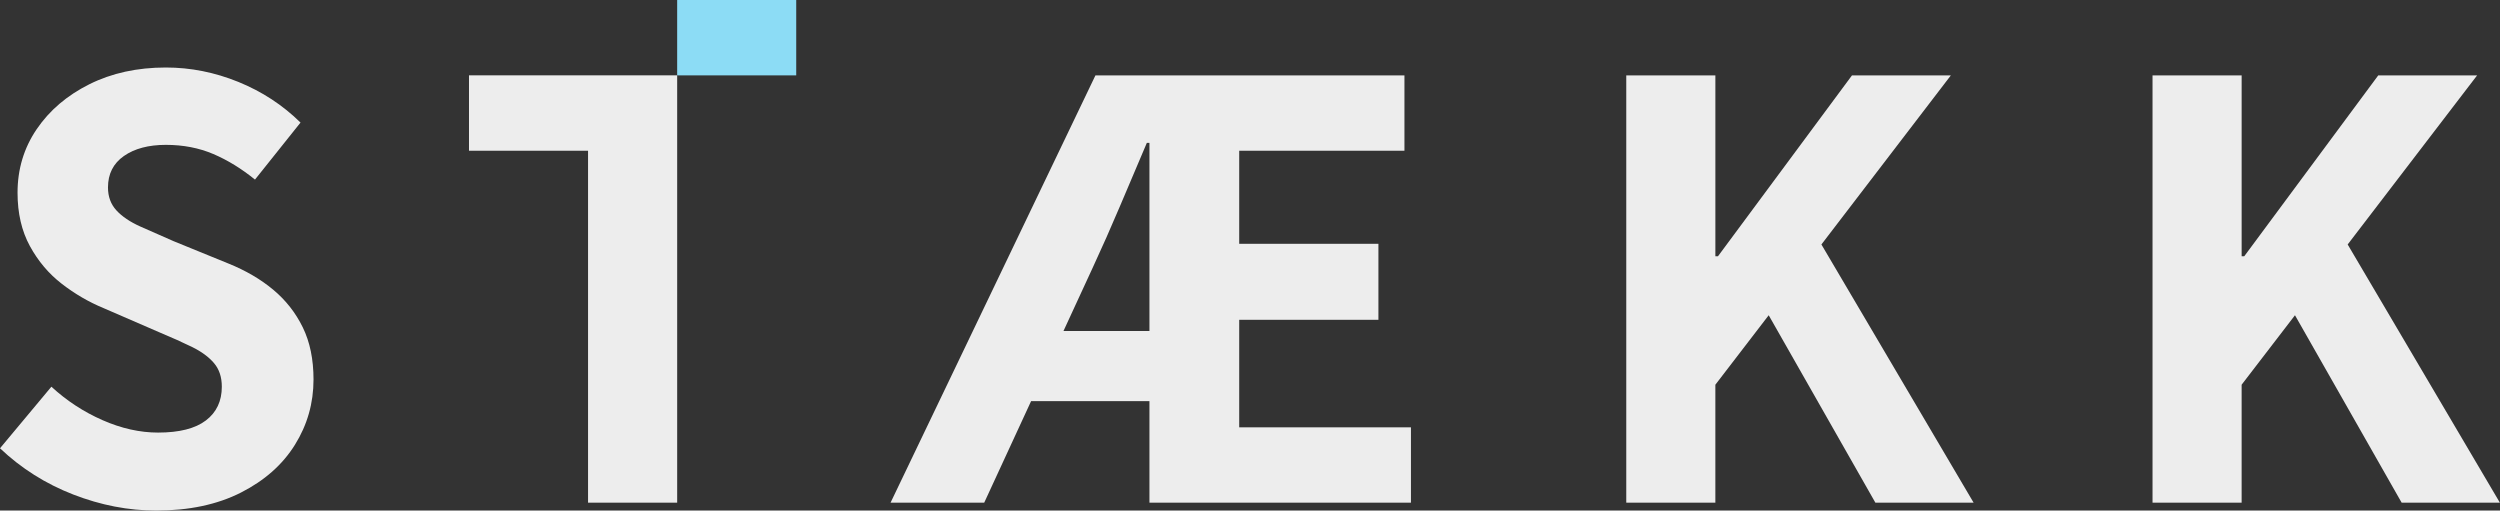
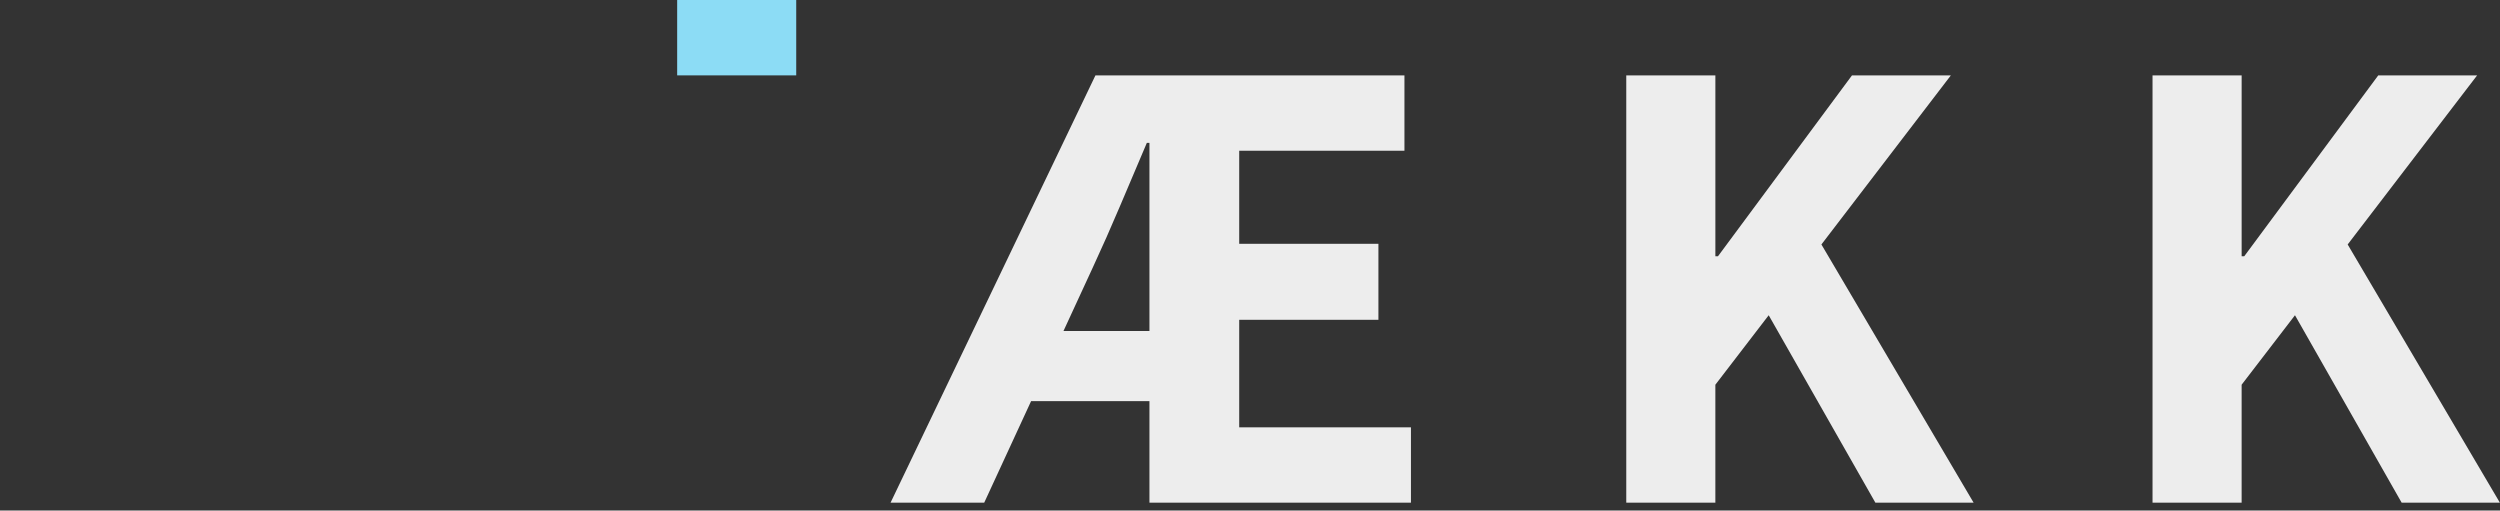
<svg xmlns="http://www.w3.org/2000/svg" viewBox="0 0 710 145" fill="none">
  <rect x="0" y="0" width="710" height="145" fill="#333333" stroke="none" />
-   <path d="M44.336 144.996C36.454 144.996 28.602 143.474 20.782 140.436C12.957 137.398 6.031 133.021 0 127.314L14.596 109.821C18.904 113.792 23.74 116.959 29.098 119.315C34.457 121.675 39.722 122.853 44.894 122.853C50.926 122.853 55.451 121.706 58.471 119.409C61.487 117.115 62.997 113.916 62.997 109.825C62.997 107.095 62.258 104.864 60.779 103.124C59.3 101.388 57.236 99.867 54.588 98.564C51.94 97.261 48.831 95.865 45.257 94.375L29.369 87.486C25.179 85.751 21.238 83.457 17.545 80.598C13.852 77.747 10.832 74.177 8.493 69.894C6.151 65.611 4.982 60.556 4.982 54.725C4.982 48.024 6.797 42.005 10.433 36.669C14.064 31.333 19.051 27.086 25.396 23.918C31.738 20.755 38.974 19.171 47.104 19.171C54.123 19.171 60.987 20.537 67.704 23.267C74.418 25.997 80.294 29.843 85.347 34.809L72.416 51.004C68.599 47.904 64.658 45.485 60.593 43.745C56.527 42.01 52.033 41.14 47.108 41.14C42.184 41.14 38.208 42.197 35.192 44.303C32.172 46.413 30.666 49.394 30.666 53.239C30.666 55.845 31.468 58.018 33.066 59.753C34.665 61.493 36.914 63.01 39.81 64.313C42.702 65.616 45.877 67.012 49.323 68.502L64.839 74.829C69.764 76.814 74.015 79.295 77.588 82.275C81.158 85.251 83.961 88.82 85.993 92.978C88.026 97.137 89.04 102.071 89.04 107.777C89.04 114.479 87.287 120.653 83.775 126.297C80.263 131.946 75.153 136.474 68.44 139.883C61.726 143.296 53.689 145 44.332 145L44.336 144.996Z" fill="#EDEDED" />
-   <path d="M192.317 21.407V142.765H167.005V42.809H133.195V21.402H192.313L192.317 21.407Z" fill="#EDEDED" />
  <path d="M252.914 142.765L311.107 21.407H398.862V42.813H351.936V69.243H391.472V90.832H351.936V121.358H400.709V142.765H326.442V40.578H325.702C323.116 46.659 320.557 52.677 318.037 58.634C315.513 64.59 312.958 70.359 310.367 75.944L279.515 142.765H252.91H252.914ZM280.812 113.917V94H340.116V113.917H280.812Z" fill="#EDEDED" />
  <path d="M461.86 142.765V21.407H487.167V72.777H487.907L525.964 21.407H554.044L517.28 69.43L560.509 142.765H532.611L502.312 89.53L487.163 109.259V142.76H461.855L461.86 142.765Z" fill="#EDEDED" />
  <path d="M611.319 142.765V21.407H636.627V72.777H637.367L675.424 21.407H703.504L666.74 69.43L709.969 142.765H682.071L651.772 89.53L636.623 109.259V142.76H611.315L611.319 142.765Z" fill="#EDEDED" />
  <path d="M226.127 0H192.317V21.407H226.127V0Z" fill="#8CDCF5" />
</svg>